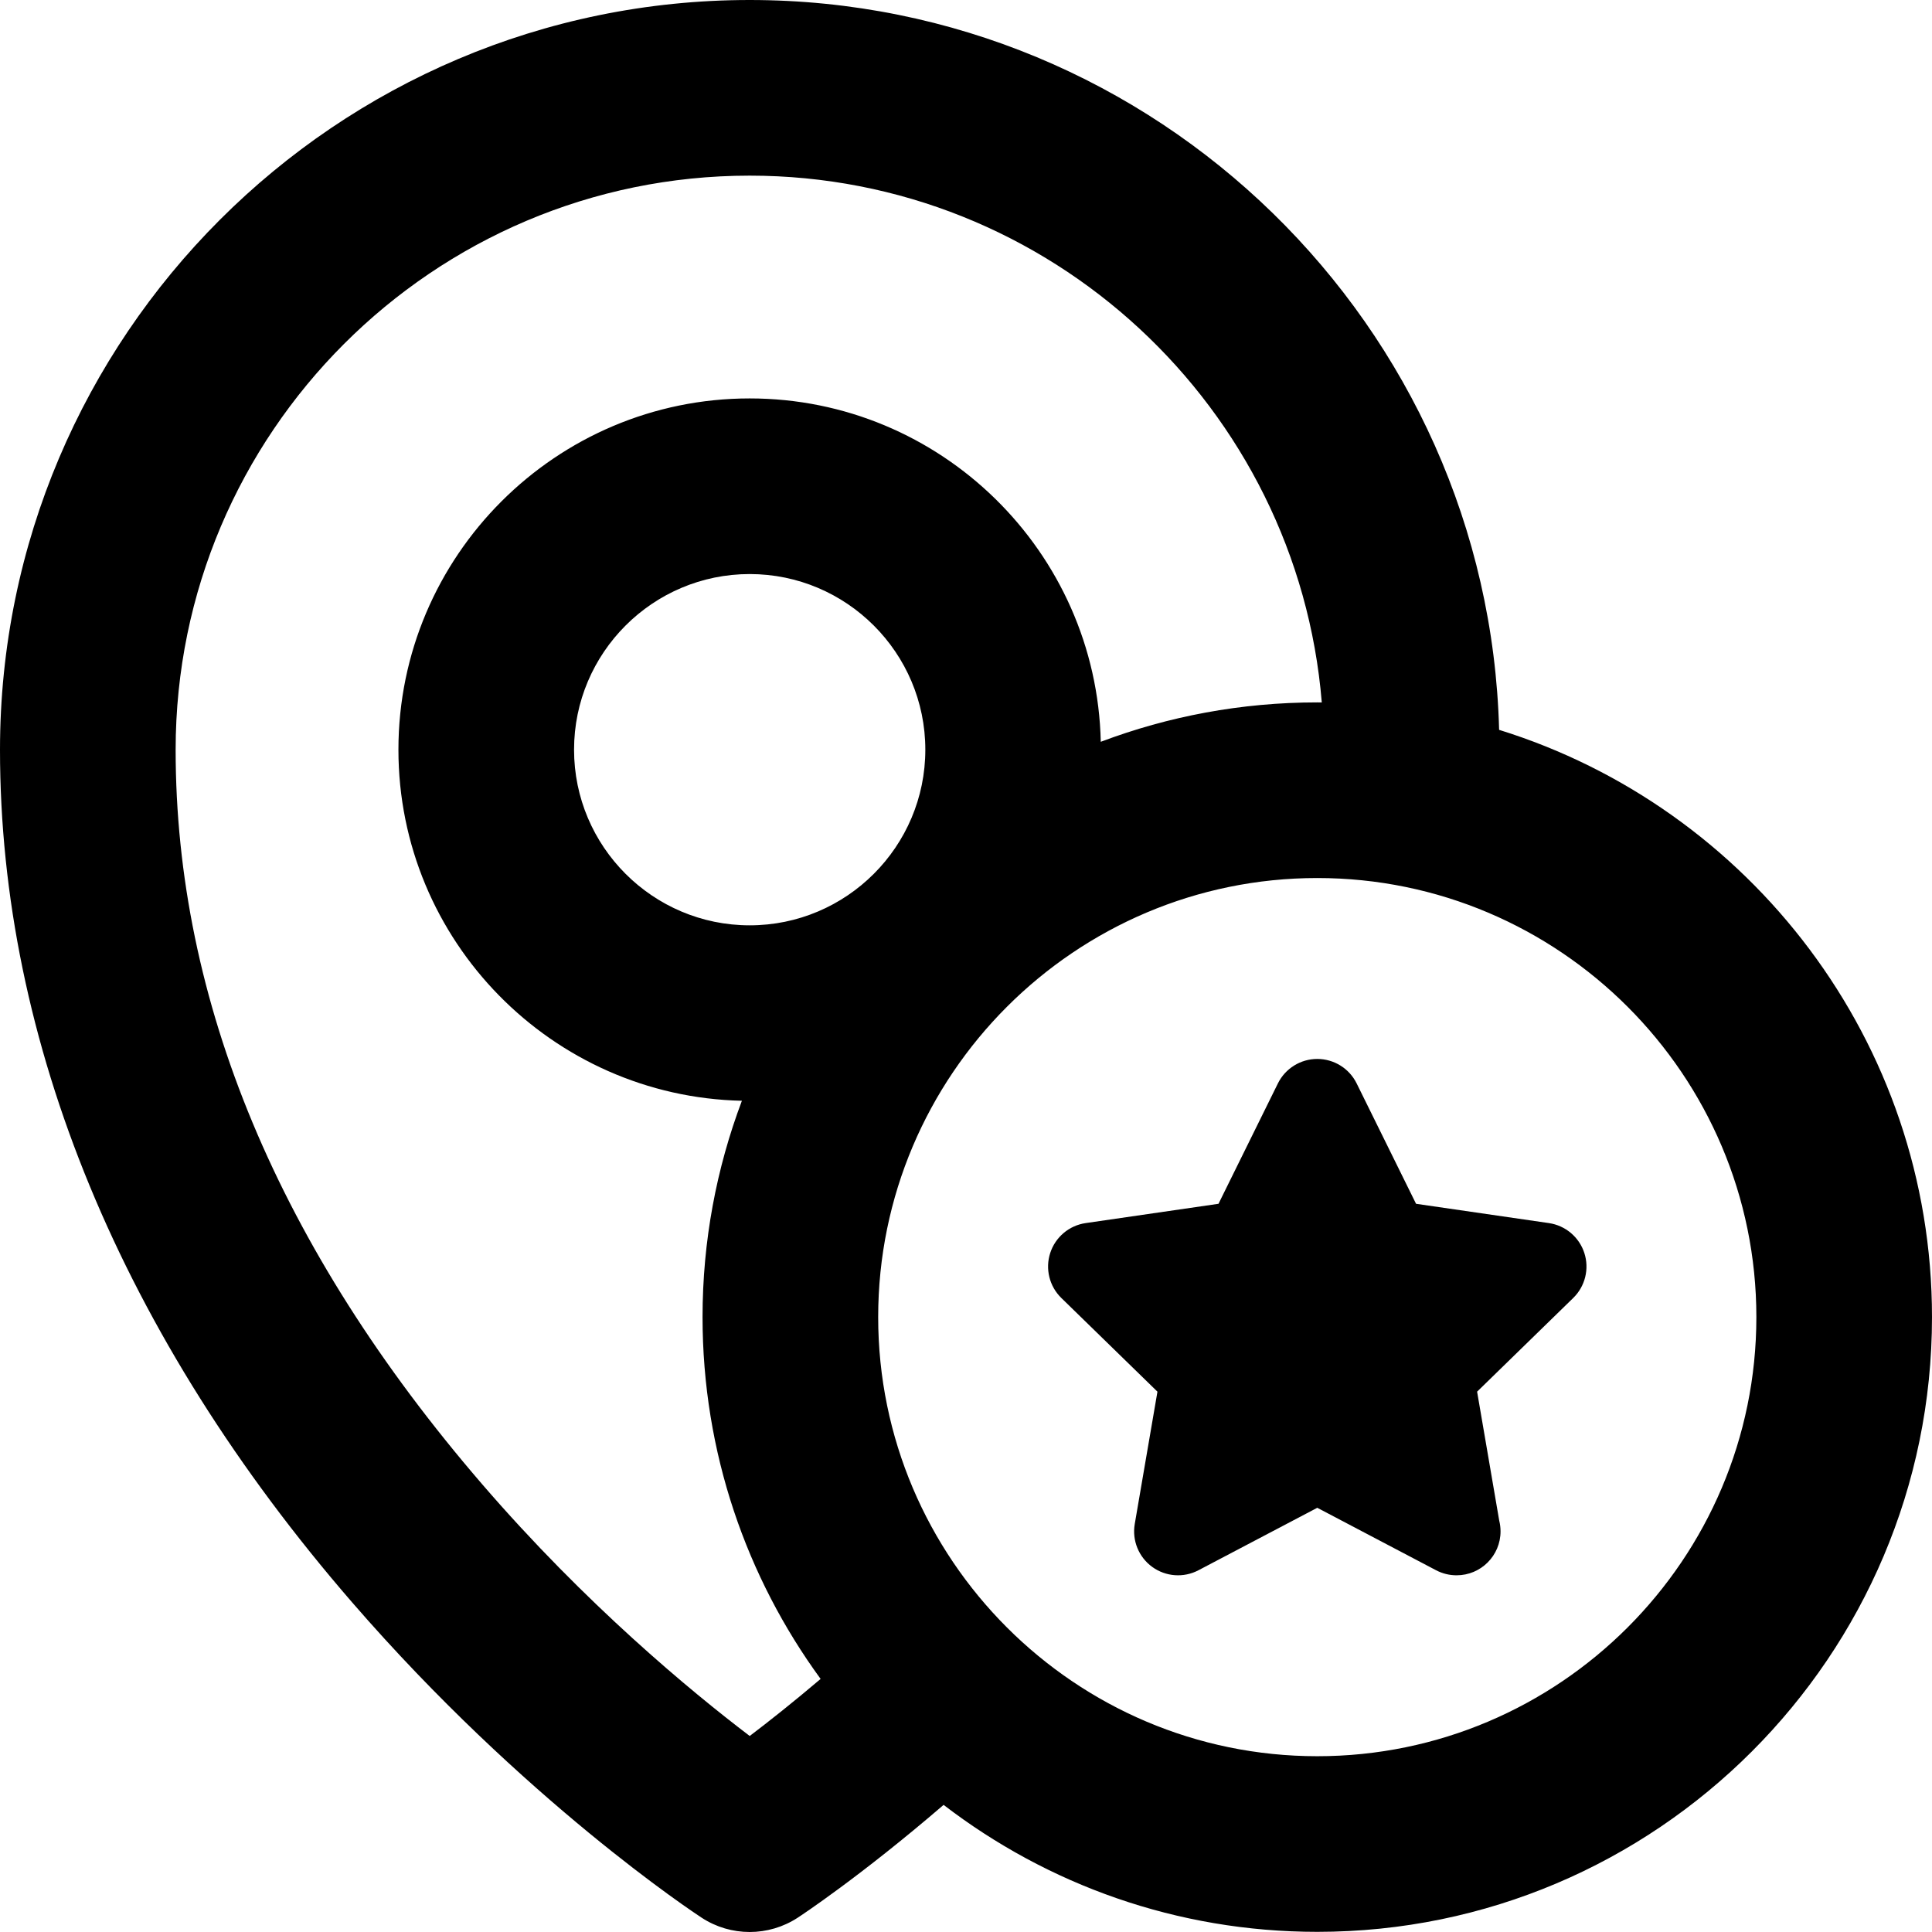
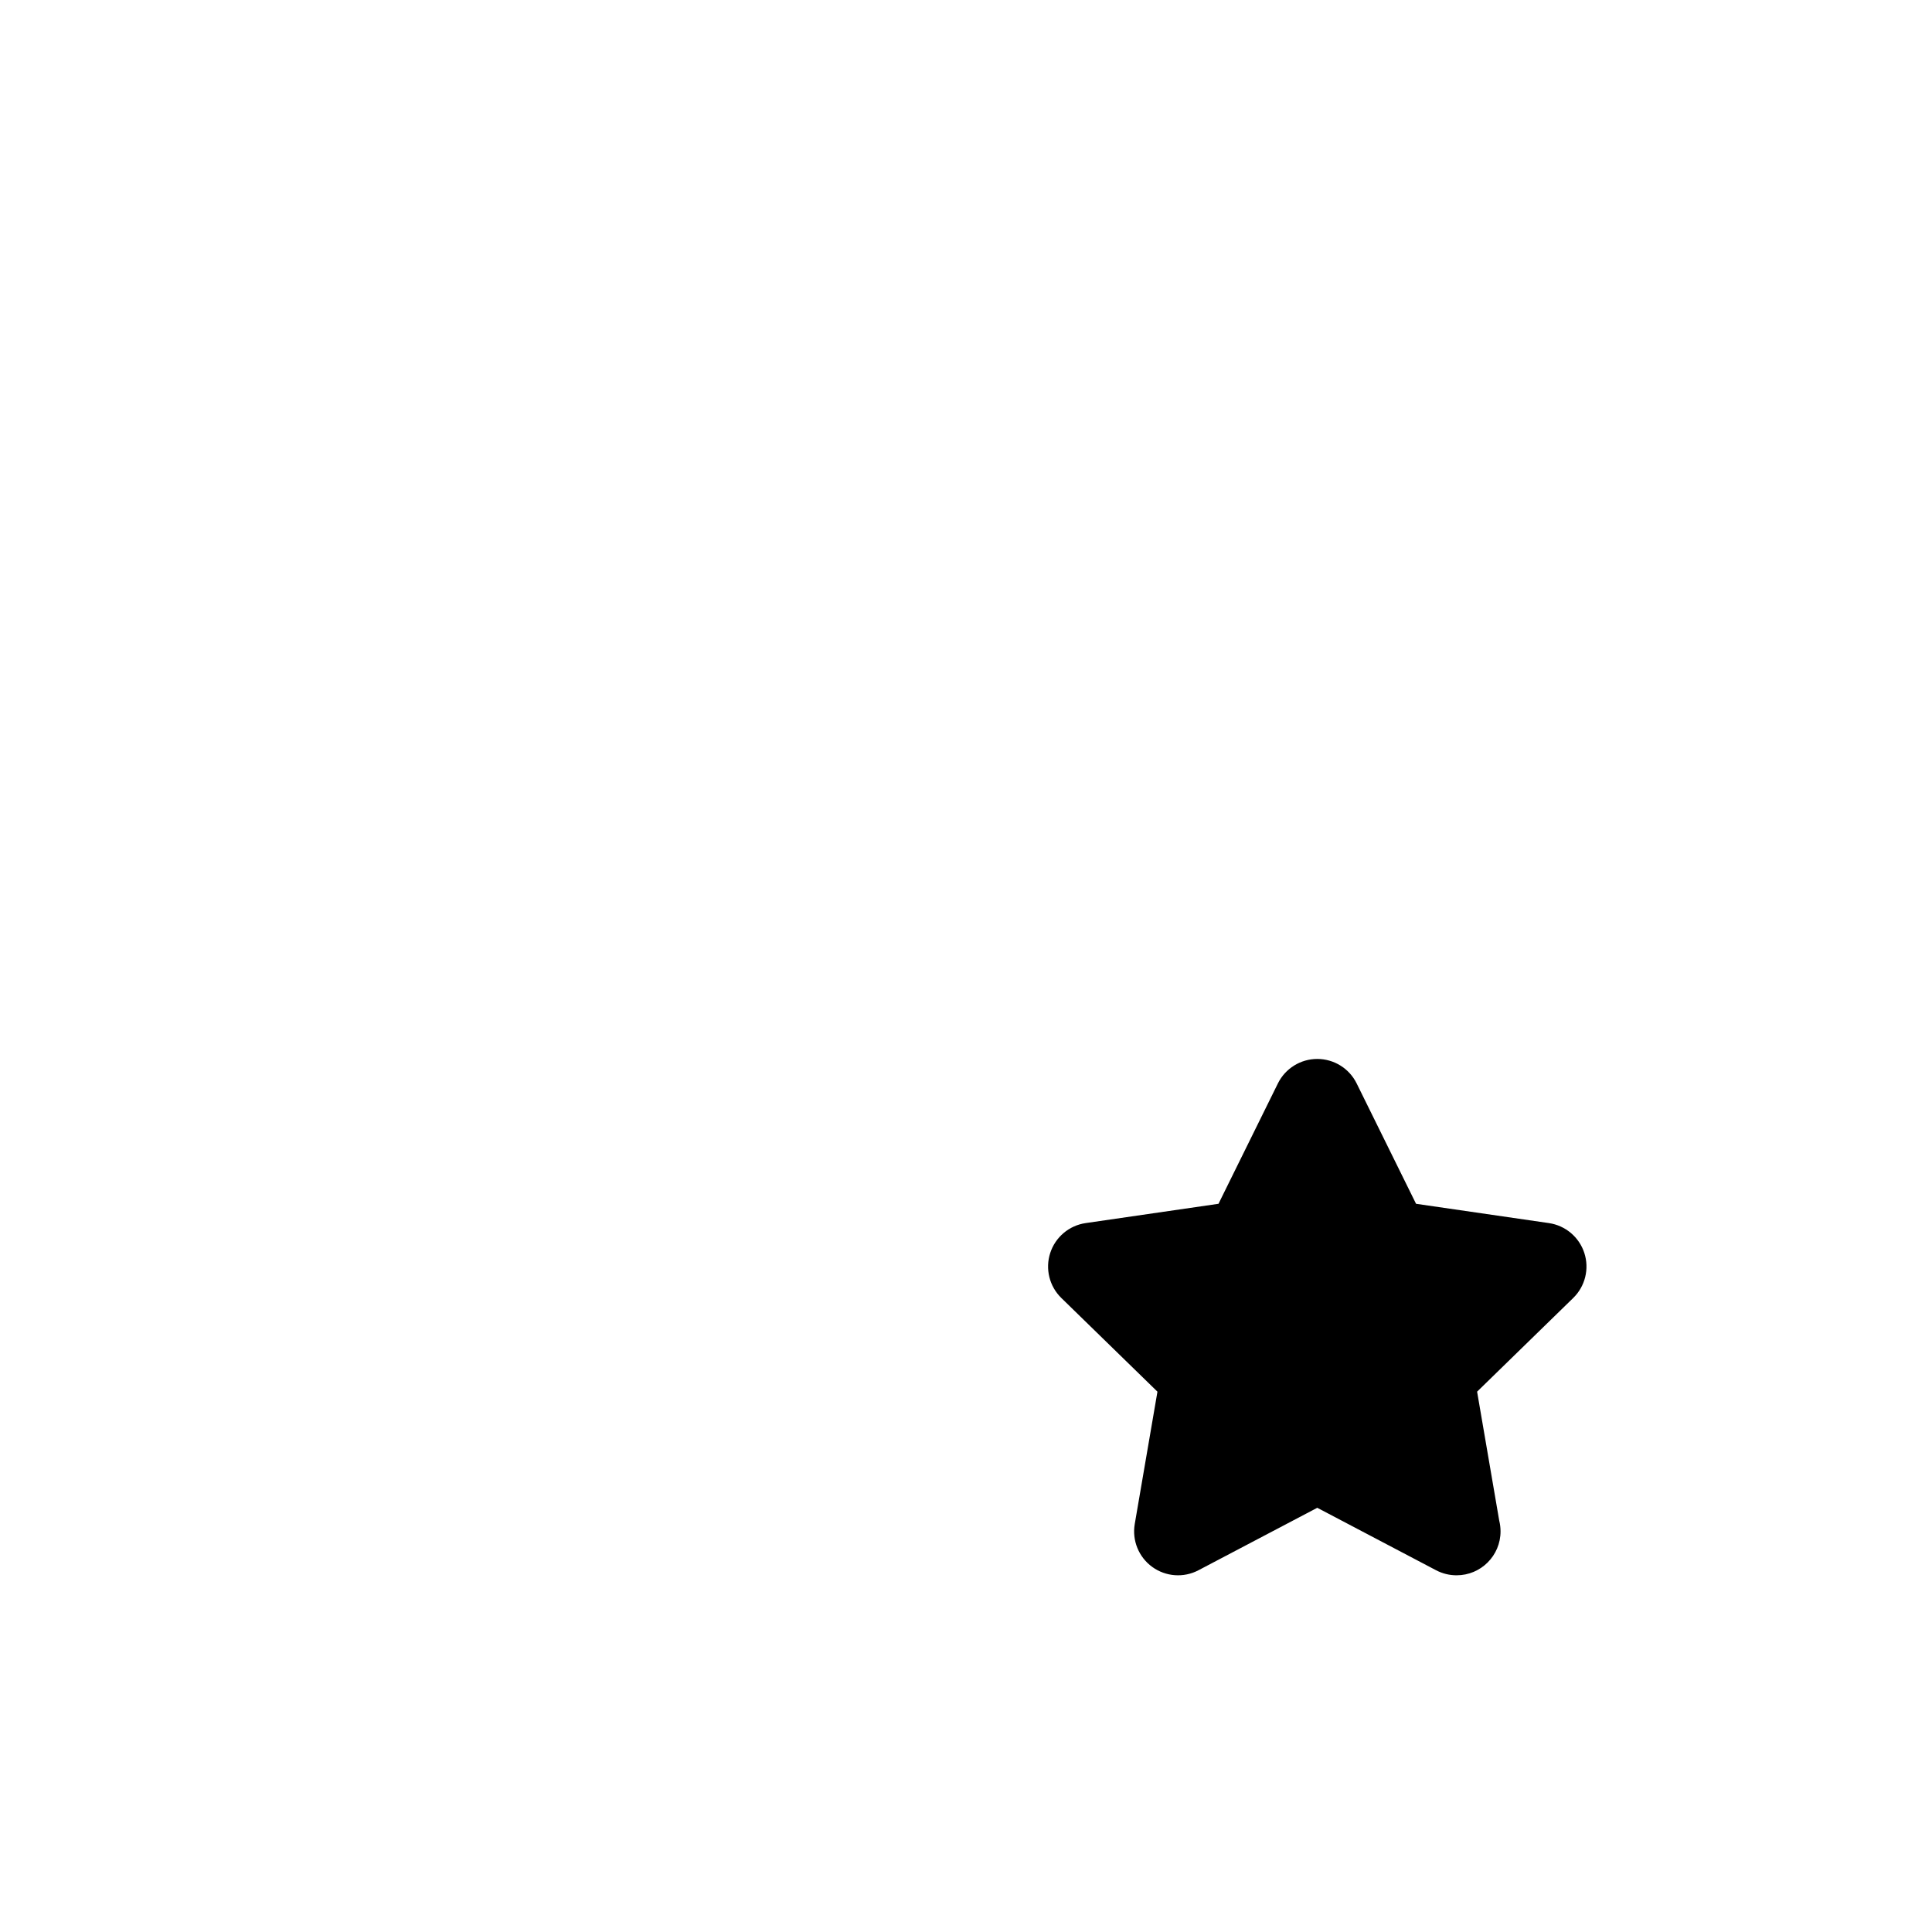
<svg xmlns="http://www.w3.org/2000/svg" fill="#000000" height="800px" width="800px" version="1.1" id="Layer_1" viewBox="0 0 330 330" xml:space="preserve">
  <g id="XMLID_851_">
-     <path id="XMLID_852_" d="M256.06,124.664C254.248,55.614,197.523,0,128.051,0C57.443,0,0,57.452,0,128.071   c0,49.877,20.813,100.251,60.191,145.677c29.298,33.798,58.427,53.007,59.652,53.808c2.493,1.63,5.35,2.444,8.207,2.444   c2.856,0,5.714-0.815,8.207-2.444c0.518-0.338,10.696-7.035,24.917-19.268c17.701,13.592,39.834,21.686,63.825,21.686   c57.897,0,105-47.103,105-105C330,177.886,298.842,137.939,256.06,124.664z M128.057,296.519   c-10.08-7.661-28.017-22.488-45.727-43.035C47.606,213.197,30,171.002,30,128.071C30,73.994,73.985,30,128.051,30   c51.346,0,93.595,39.676,97.72,89.984c-0.257-0.002-0.513-0.01-0.77-0.01c-13.011,0-25.473,2.385-36.981,6.73   c-0.722-32.461-27.334-58.651-59.966-58.651c-33.084,0-60,26.916-60,60c0,32.637,26.199,59.253,58.668,59.966   C122.382,199.52,120,211.974,120,224.974c0,23.084,7.494,44.448,20.168,61.799C135.486,290.748,131.351,294.018,128.057,296.519z    M128.053,158.053c-16.542,0-30-13.458-30-30s13.458-30,30-30s30,13.458,30,30S144.595,158.053,128.053,158.053z M225,299.974   c-41.355,0-75-33.645-75-75s33.645-75,75-75s75,33.645,75,75S266.355,299.974,225,299.974z" />
    <path id="XMLID_857_" d="M264.559,208.912l-22.688-3.296l-10.145-20.559c-1.264-2.561-3.871-4.181-6.726-4.181   s-5.462,1.621-6.726,4.181l-10.145,20.559l-22.688,3.296c-2.825,0.41-5.173,2.389-6.055,5.104   c-0.883,2.715-0.146,5.696,1.897,7.689l16.417,16.002l-3.876,22.598c-0.483,2.814,0.674,5.658,2.983,7.335   c2.309,1.678,5.37,1.9,7.898,0.571L225,257.542l20.293,10.669c1.098,0.577,2.296,0.861,3.489,0.861c0.008,0,0.015,0,0.023,0   c4.142-0.001,7.498-3.358,7.498-7.5c0-0.629-0.077-1.24-0.223-1.824l-3.781-22.042l16.417-16.002   c2.044-1.993,2.78-4.973,1.898-7.689C269.731,211.301,267.384,209.322,264.559,208.912z" />
  </g>
</svg>